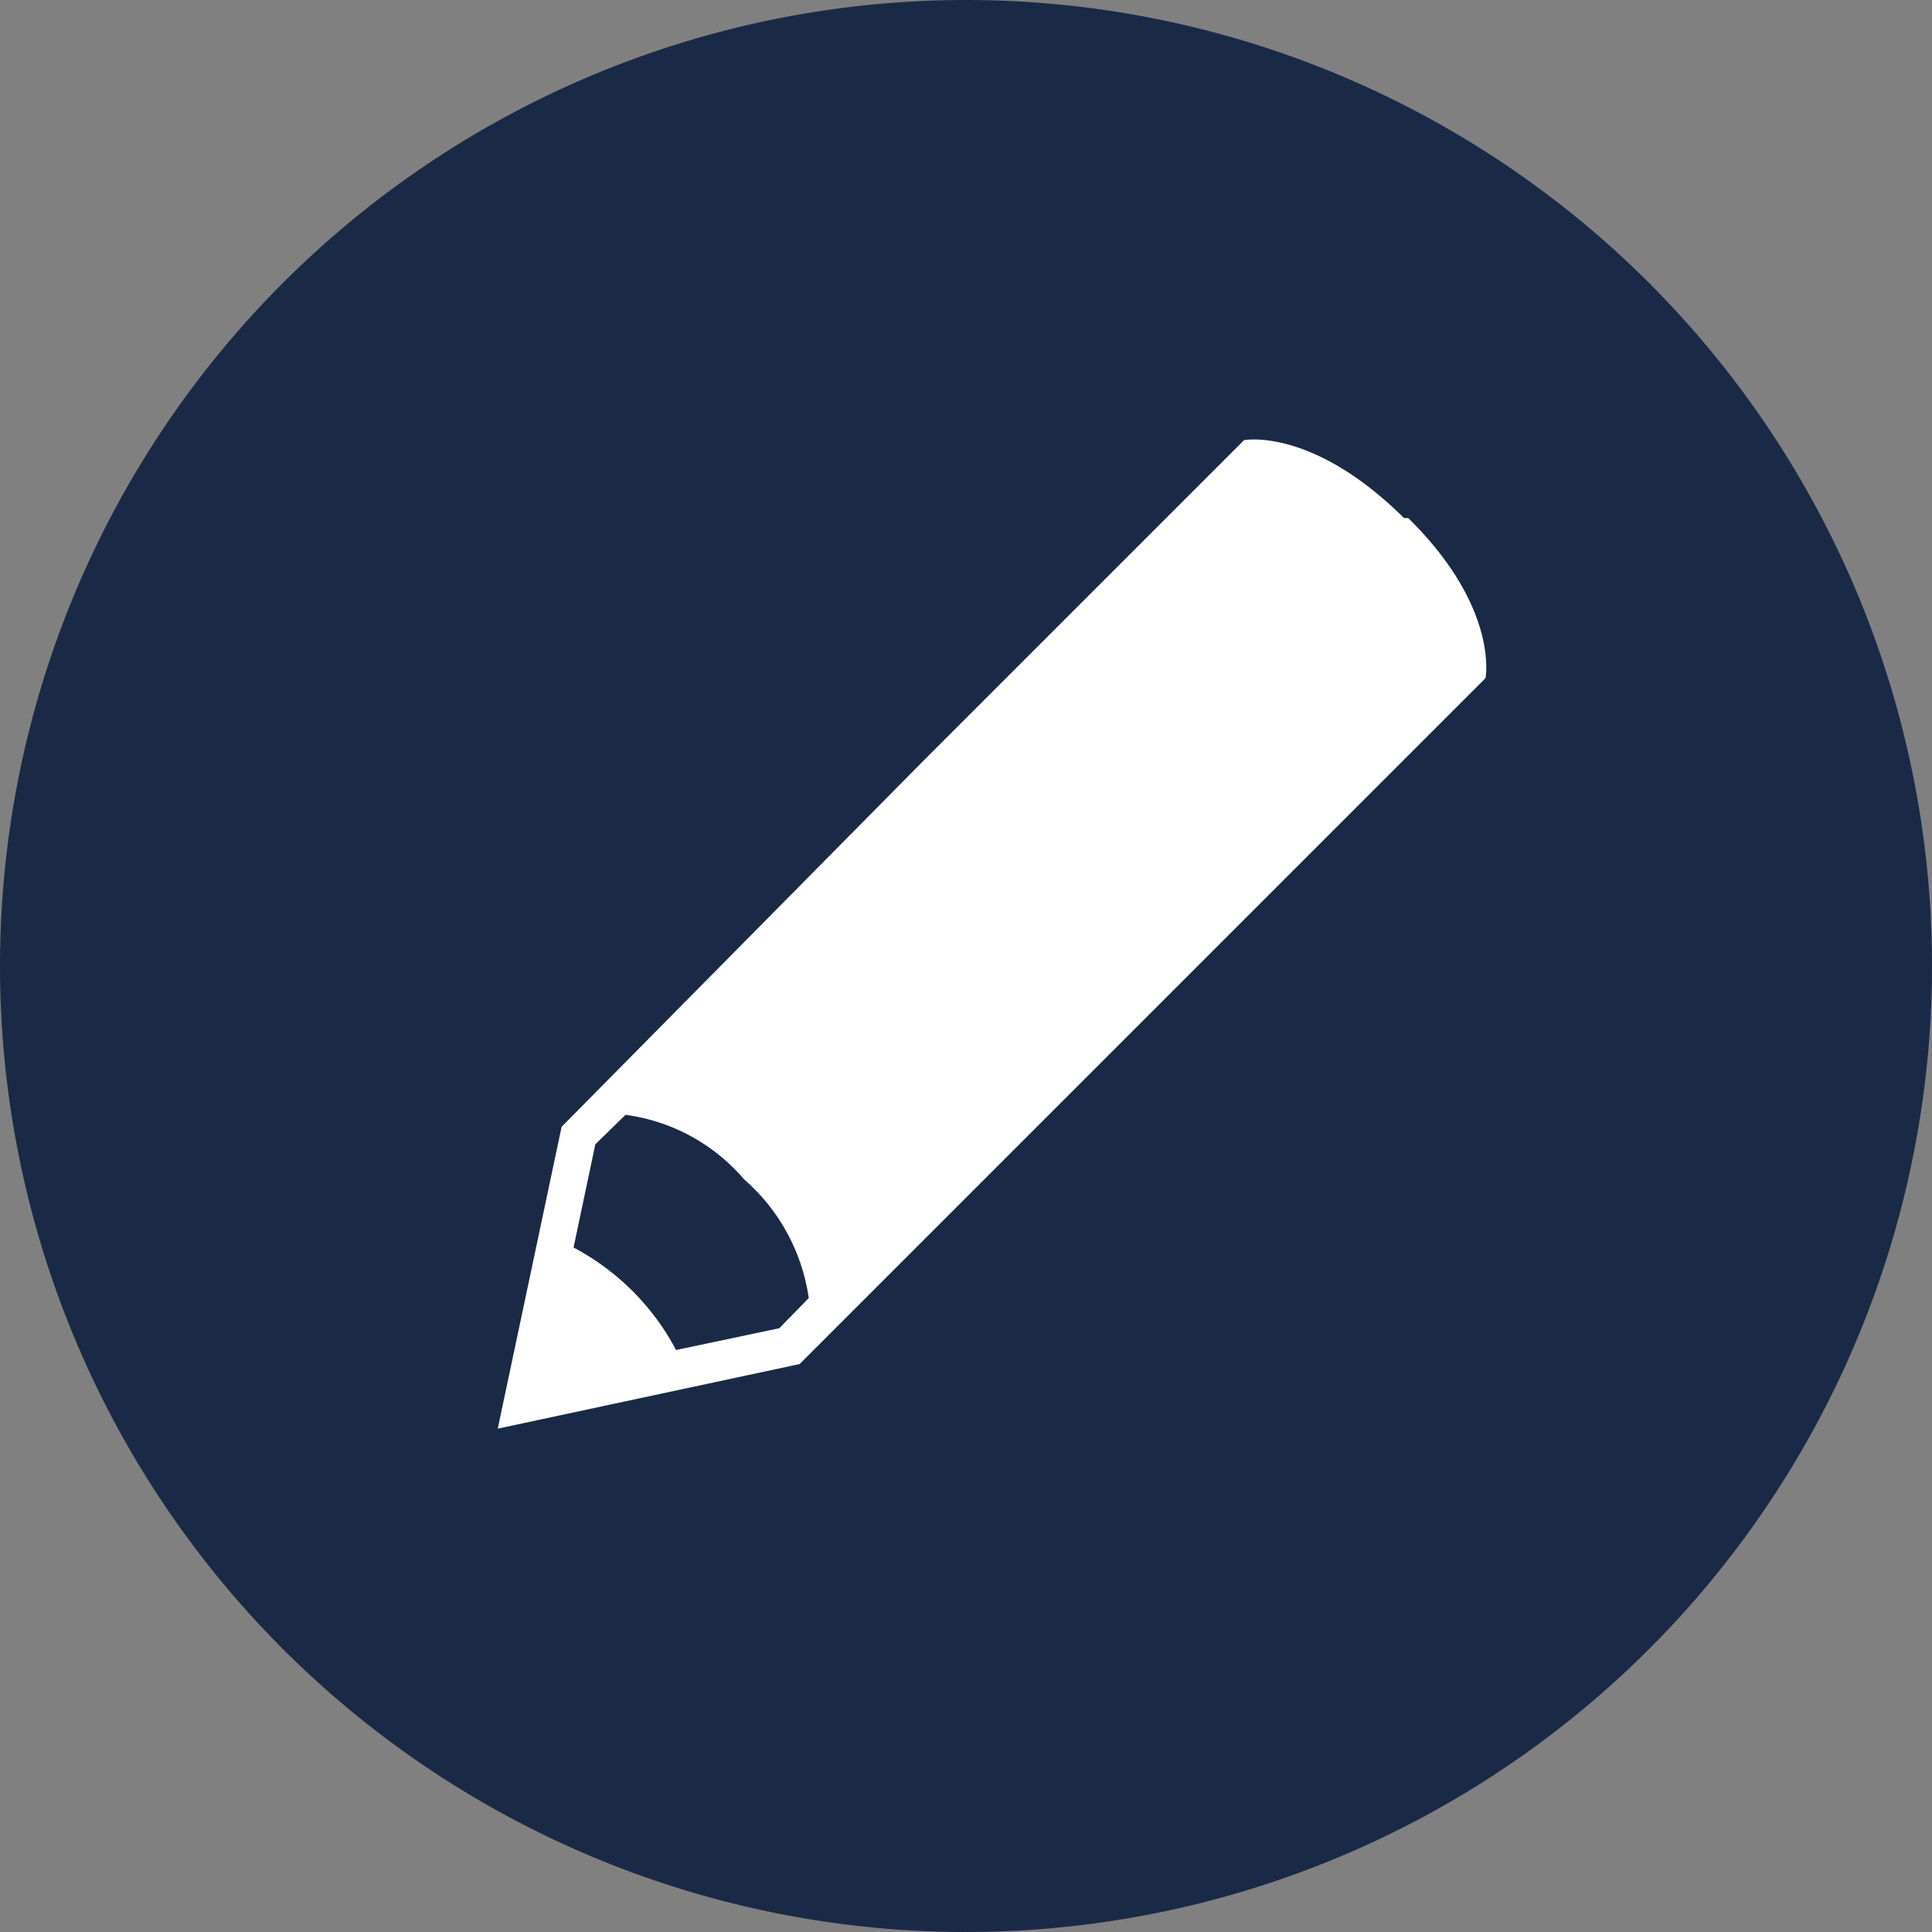
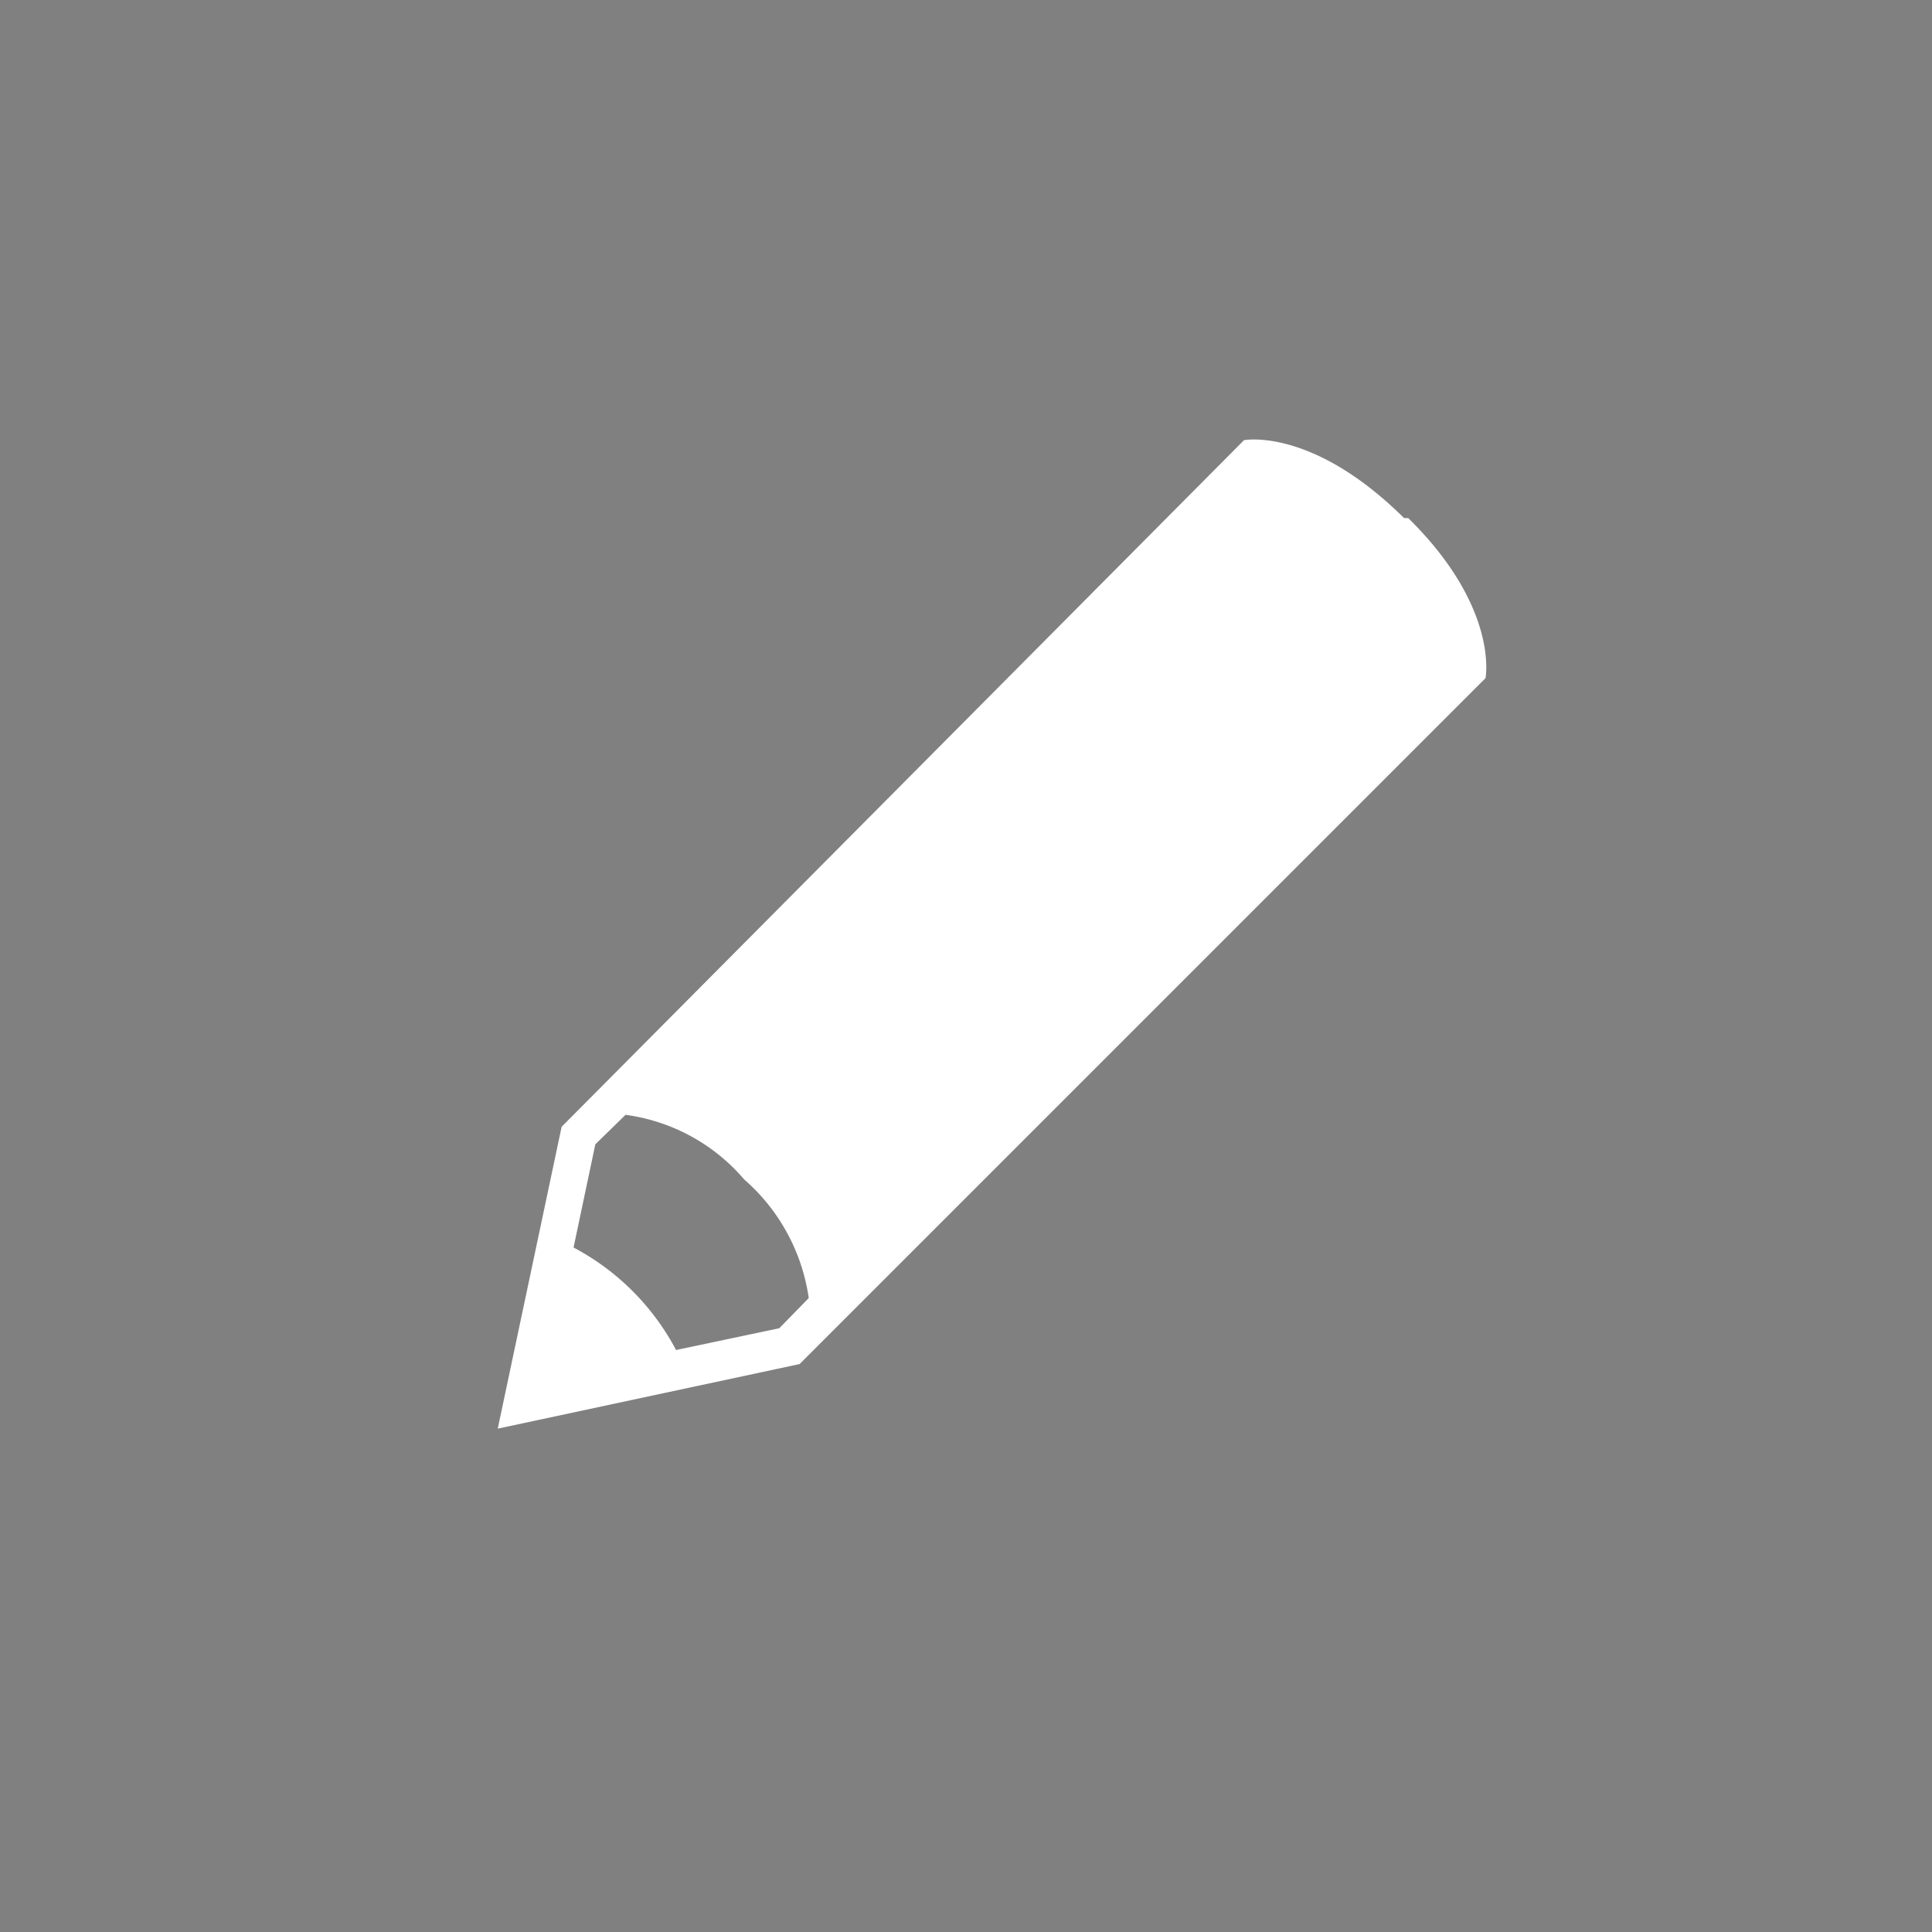
<svg xmlns="http://www.w3.org/2000/svg" viewBox="0 0 27.52 27.52">
  <rect x="0" y="0" width="27.52" height="27.52" fill="#808080" stroke="none" />
  <defs>
    <style>.cls-1{fill:#1a2a46;}.cls-2{fill:#fff;}</style>
  </defs>
  <title>Asset 3</title>
  <g id="Layer_2" data-name="Layer 2">
    <g id="Layer_1-2" data-name="Layer 1">
-       <path class="cls-1" d="M27.52,13.76A13.76,13.76,0,1,1,13.76,0,13.76,13.76,0,0,1,27.52,13.76" />
-       <path class="cls-2" d="M20,7.38c-1.31-1.3-2.28-1.11-2.28-1.11l-4.56,4.56L8,16.05l-.91,4.3,4.3-.92,9.77-9.77s.2-1-1.1-2.28M11.1,18.92l-1.47.31a3.5,3.5,0,0,0-1.46-1.46l.31-1.47.43-.42a2.69,2.69,0,0,1,1.69.92,2.76,2.76,0,0,1,.92,1.69Z" />
+       <path class="cls-2" d="M20,7.38c-1.31-1.3-2.28-1.11-2.28-1.11L8,16.05l-.91,4.3,4.3-.92,9.77-9.77s.2-1-1.1-2.28M11.1,18.92l-1.47.31a3.5,3.5,0,0,0-1.46-1.46l.31-1.47.43-.42a2.69,2.69,0,0,1,1.69.92,2.76,2.76,0,0,1,.92,1.69Z" />
    </g>
  </g>
</svg>